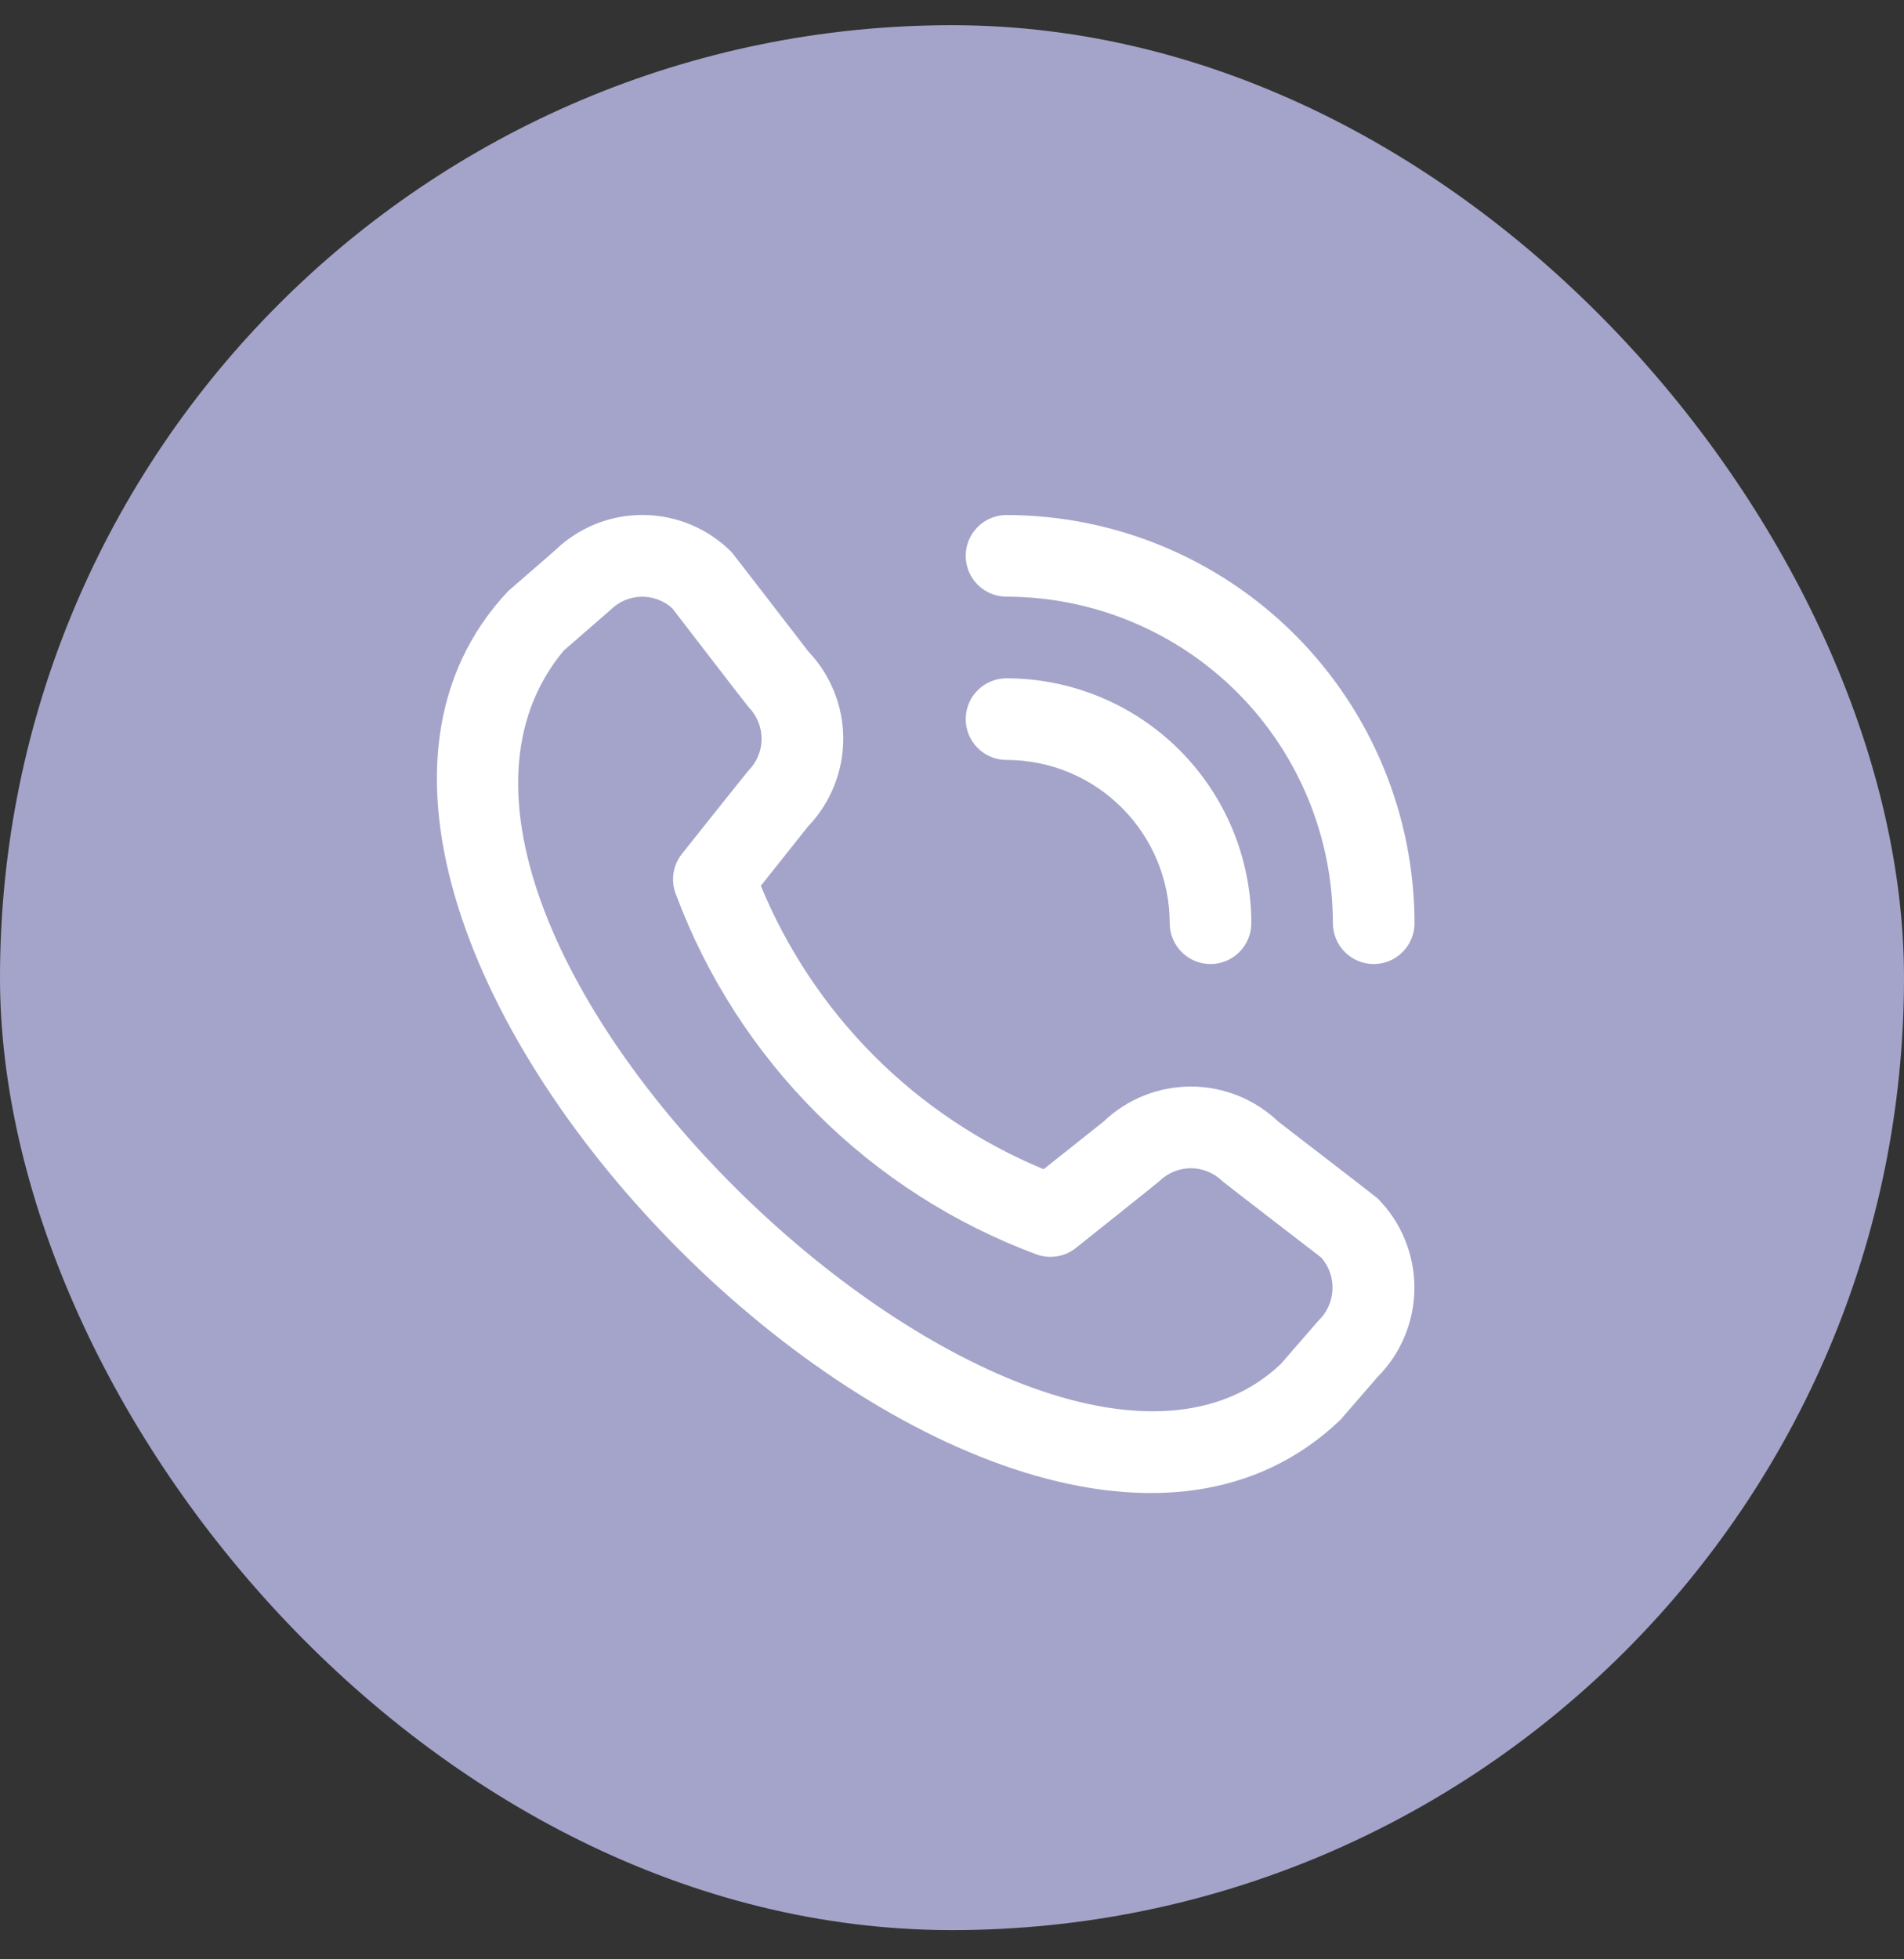
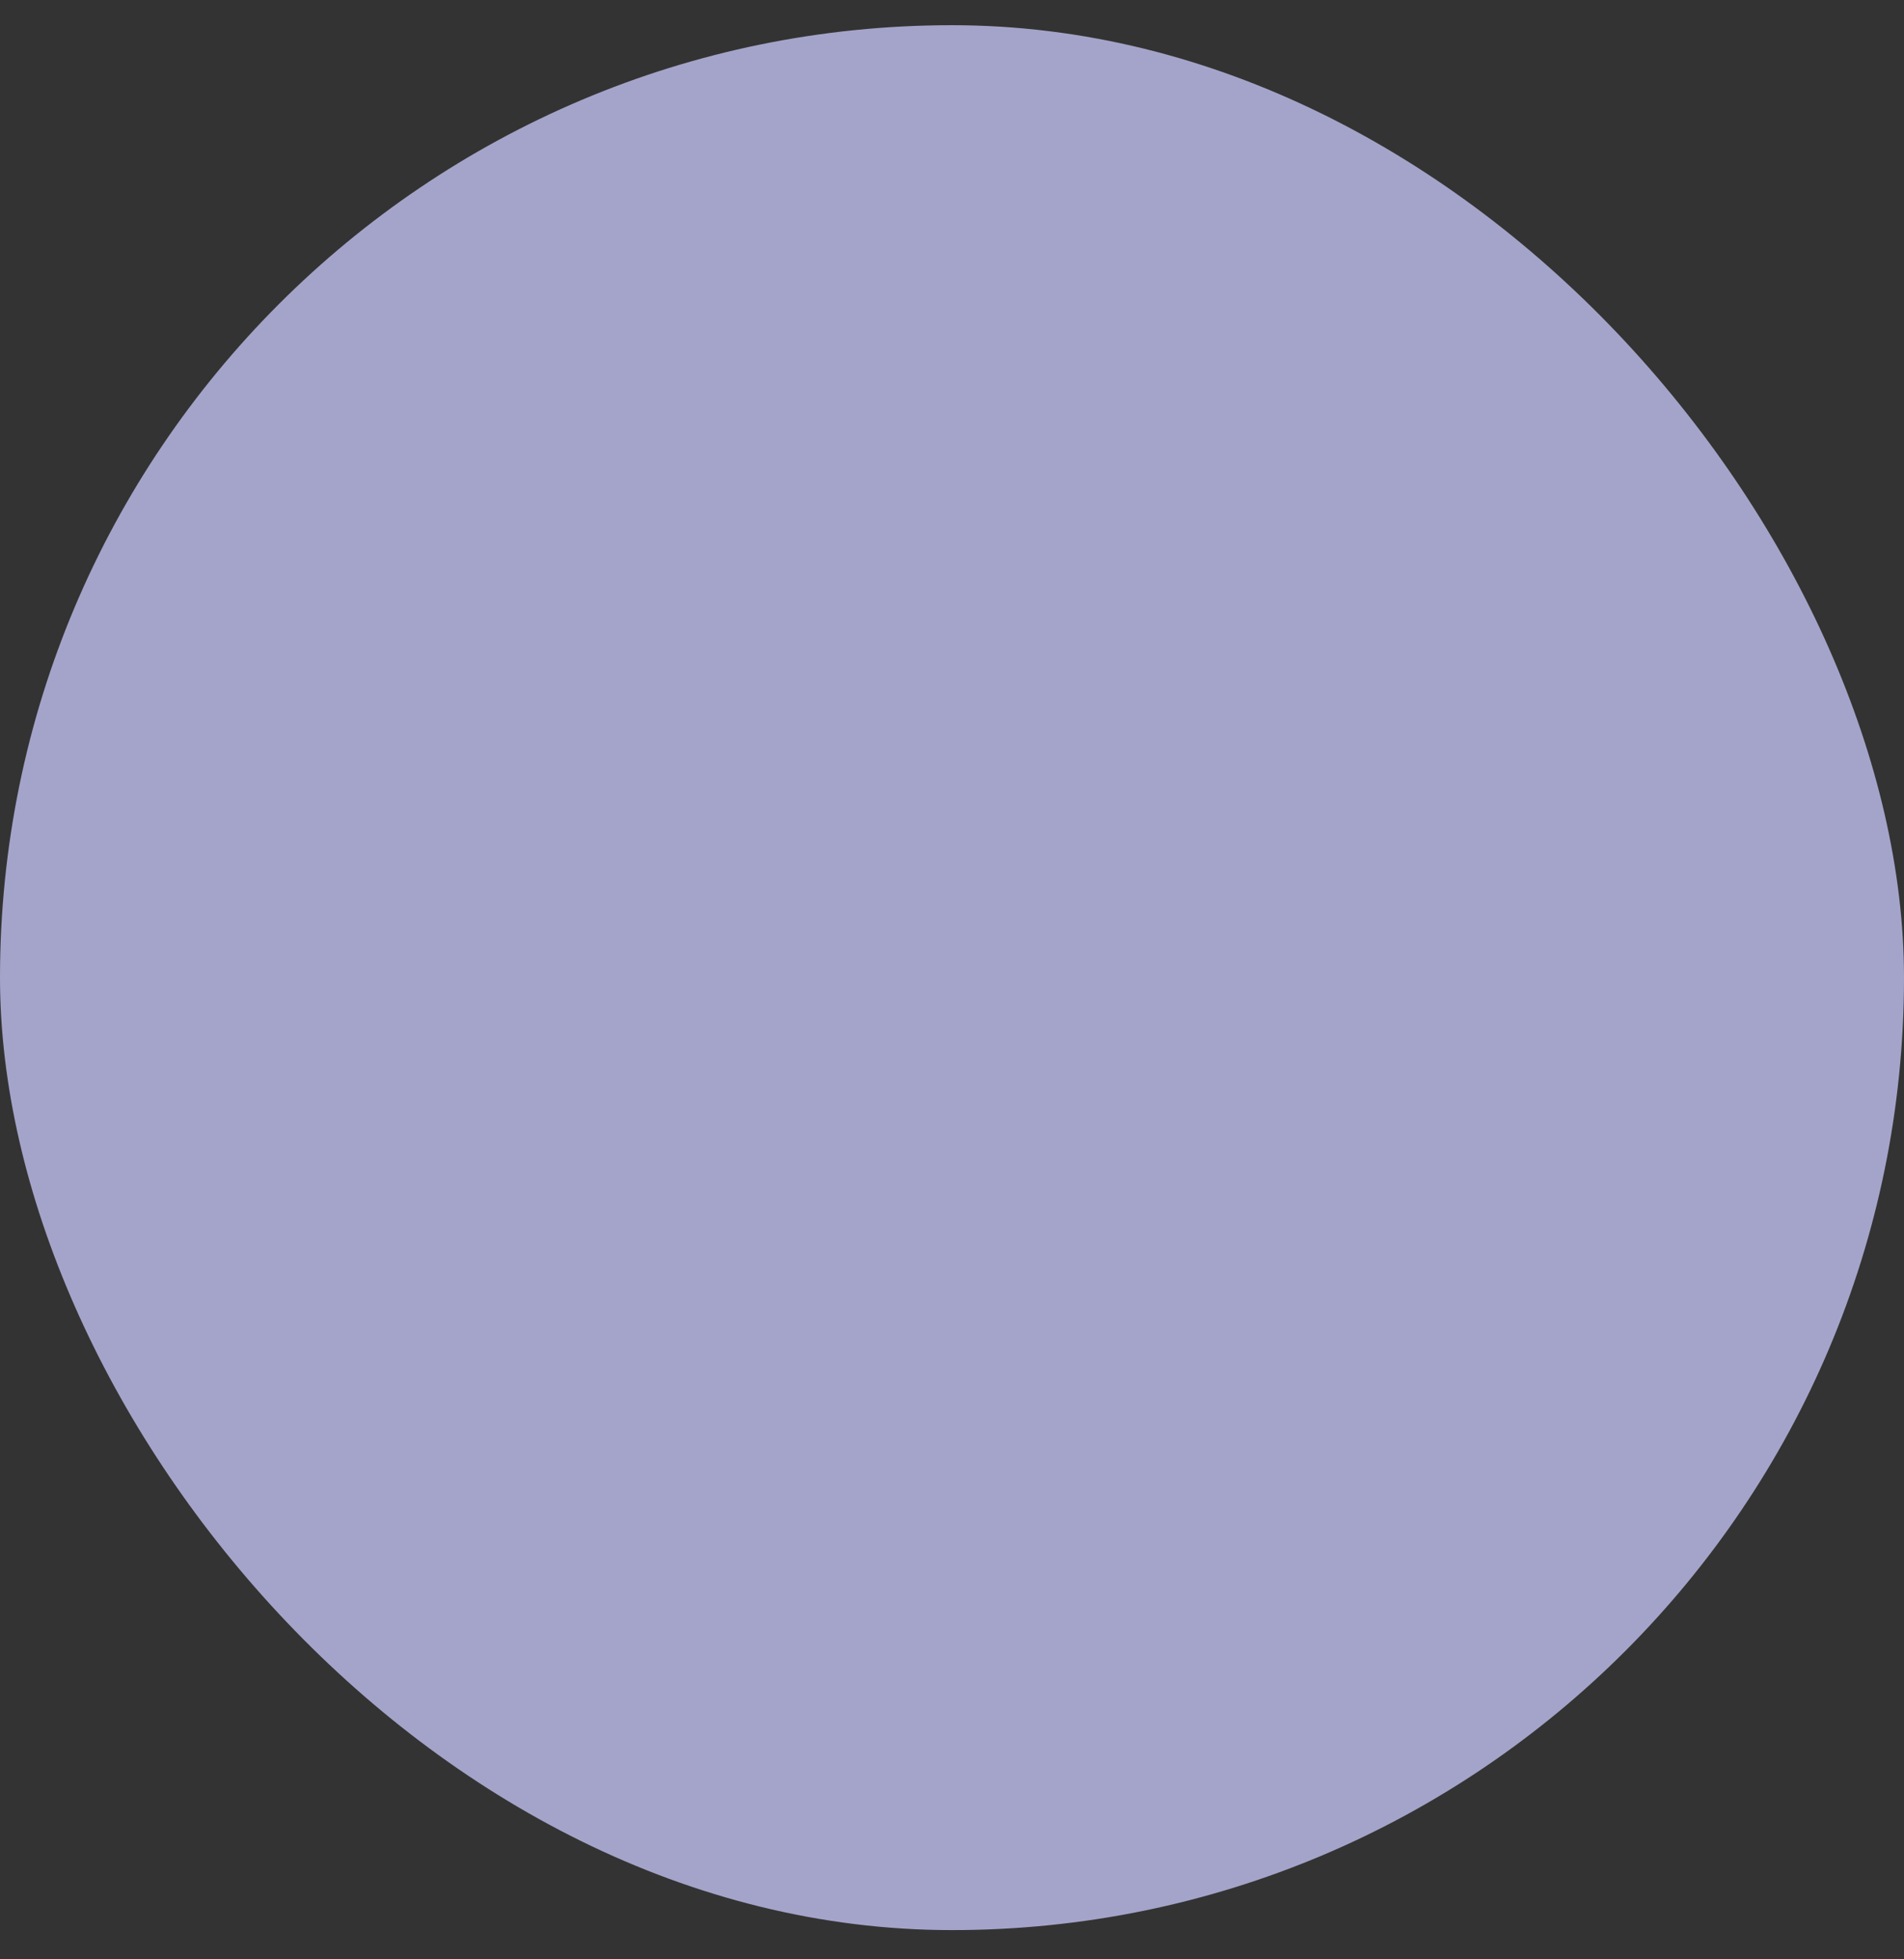
<svg xmlns="http://www.w3.org/2000/svg" width="35" height="36" viewBox="0 0 35 36" fill="none">
  <rect x="0" y="0" width="35" height="36" fill="#333333" stroke="none" />
  <rect y="0.463" width="35" height="35" rx="17.5" fill="#A4A4CA" />
  <g clip-path="url(#clip0_12620_58)">
-     <path d="M17.752 10.213C17.752 10.014 17.831 9.823 17.972 9.683C18.112 9.542 18.303 9.463 18.502 9.463C20.49 9.465 22.397 10.256 23.803 11.662C25.209 13.068 26 14.975 26.002 16.963C26.002 17.162 25.923 17.353 25.782 17.493C25.642 17.634 25.451 17.713 25.252 17.713C25.053 17.713 24.862 17.634 24.722 17.493C24.581 17.353 24.502 17.162 24.502 16.963C24.5 15.372 23.867 13.847 22.743 12.722C21.618 11.598 20.093 10.965 18.502 10.963C18.303 10.963 18.112 10.884 17.972 10.743C17.831 10.603 17.752 10.412 17.752 10.213ZM18.502 13.963C19.298 13.963 20.061 14.279 20.623 14.842C21.186 15.404 21.502 16.168 21.502 16.963C21.502 17.162 21.581 17.353 21.722 17.493C21.862 17.634 22.053 17.713 22.252 17.713C22.451 17.713 22.642 17.634 22.782 17.493C22.923 17.353 23.002 17.162 23.002 16.963C23.001 15.77 22.526 14.626 21.683 13.782C20.839 12.939 19.695 12.464 18.502 12.463C18.303 12.463 18.112 12.542 17.972 12.683C17.831 12.823 17.752 13.014 17.752 13.213C17.752 13.412 17.831 13.603 17.972 13.743C18.112 13.884 18.303 13.963 18.502 13.963ZM25.322 22.017C25.756 22.453 26 23.044 26 23.659C26 24.275 25.756 24.865 25.322 25.301L24.639 26.088C18.497 31.968 3.549 17.025 9.339 10.863L10.202 10.113C10.638 9.69 11.223 9.456 11.831 9.462C12.438 9.468 13.018 9.712 13.447 10.143C13.47 10.166 14.86 11.971 14.86 11.971C15.272 12.404 15.502 12.98 15.501 13.578C15.5 14.176 15.268 14.751 14.855 15.183L13.986 16.275C14.467 17.442 15.174 18.504 16.066 19.398C16.958 20.292 18.018 21 19.184 21.483L20.283 20.61C20.715 20.196 21.29 19.965 21.888 19.964C22.486 19.963 23.061 20.193 23.494 20.605C23.494 20.605 25.298 21.994 25.322 22.017ZM24.29 23.108C24.29 23.108 22.495 21.727 22.472 21.704C22.317 21.551 22.108 21.465 21.891 21.465C21.673 21.465 21.465 21.551 21.31 21.704C21.29 21.725 19.777 22.93 19.777 22.93C19.675 23.011 19.554 23.064 19.425 23.084C19.296 23.104 19.164 23.09 19.043 23.044C17.531 22.481 16.158 21.6 15.017 20.46C13.875 19.321 12.992 17.949 12.427 16.438C12.377 16.315 12.361 16.18 12.38 16.048C12.399 15.917 12.453 15.792 12.536 15.688C12.536 15.688 13.741 14.175 13.761 14.155C13.914 14.001 14 13.792 14 13.574C14 13.357 13.914 13.148 13.761 12.993C13.738 12.971 12.357 11.175 12.357 11.175C12.2 11.034 11.996 10.959 11.785 10.964C11.575 10.97 11.374 11.055 11.225 11.204L10.362 11.954C6.131 17.042 19.084 29.277 23.543 25.063L24.226 24.276C24.386 24.127 24.482 23.923 24.494 23.705C24.506 23.487 24.433 23.273 24.29 23.108Z" fill="white" />
-   </g>
+     </g>
  <defs>
    <clipPath id="clip0_12620_58">
      <rect width="18" height="18" fill="white" transform="translate(8 9.463)" />
    </clipPath>
  </defs>
</svg>